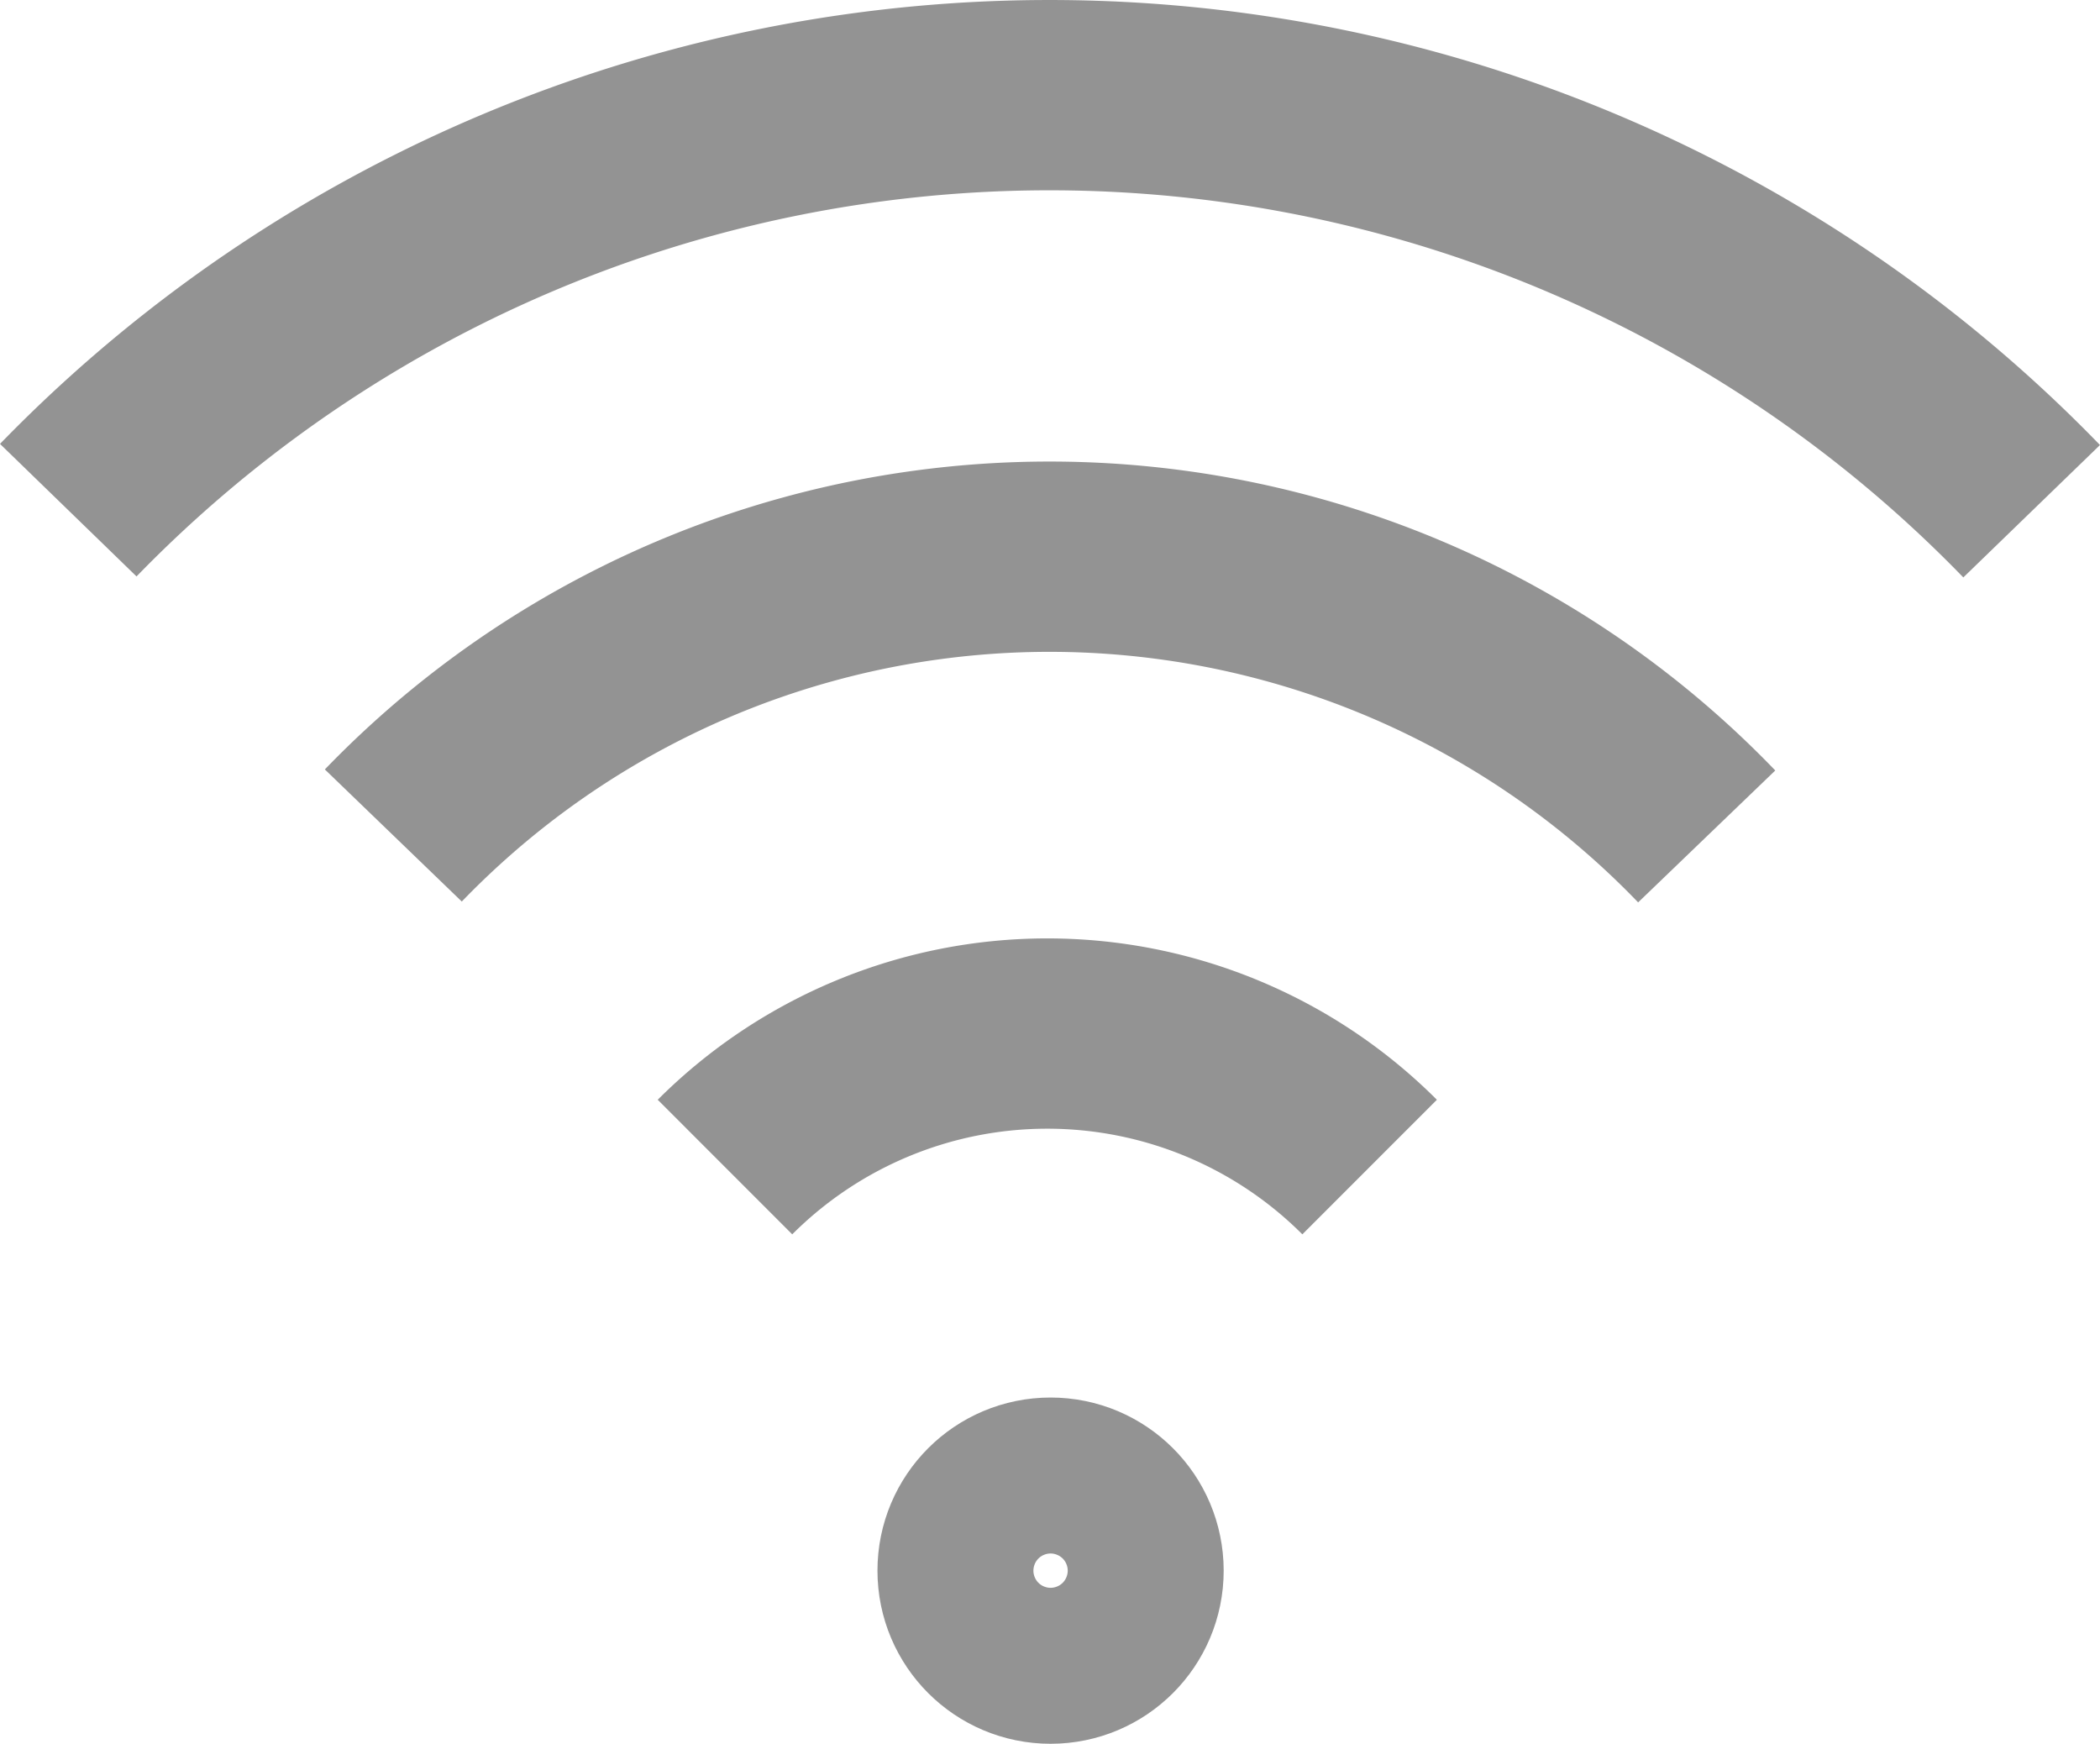
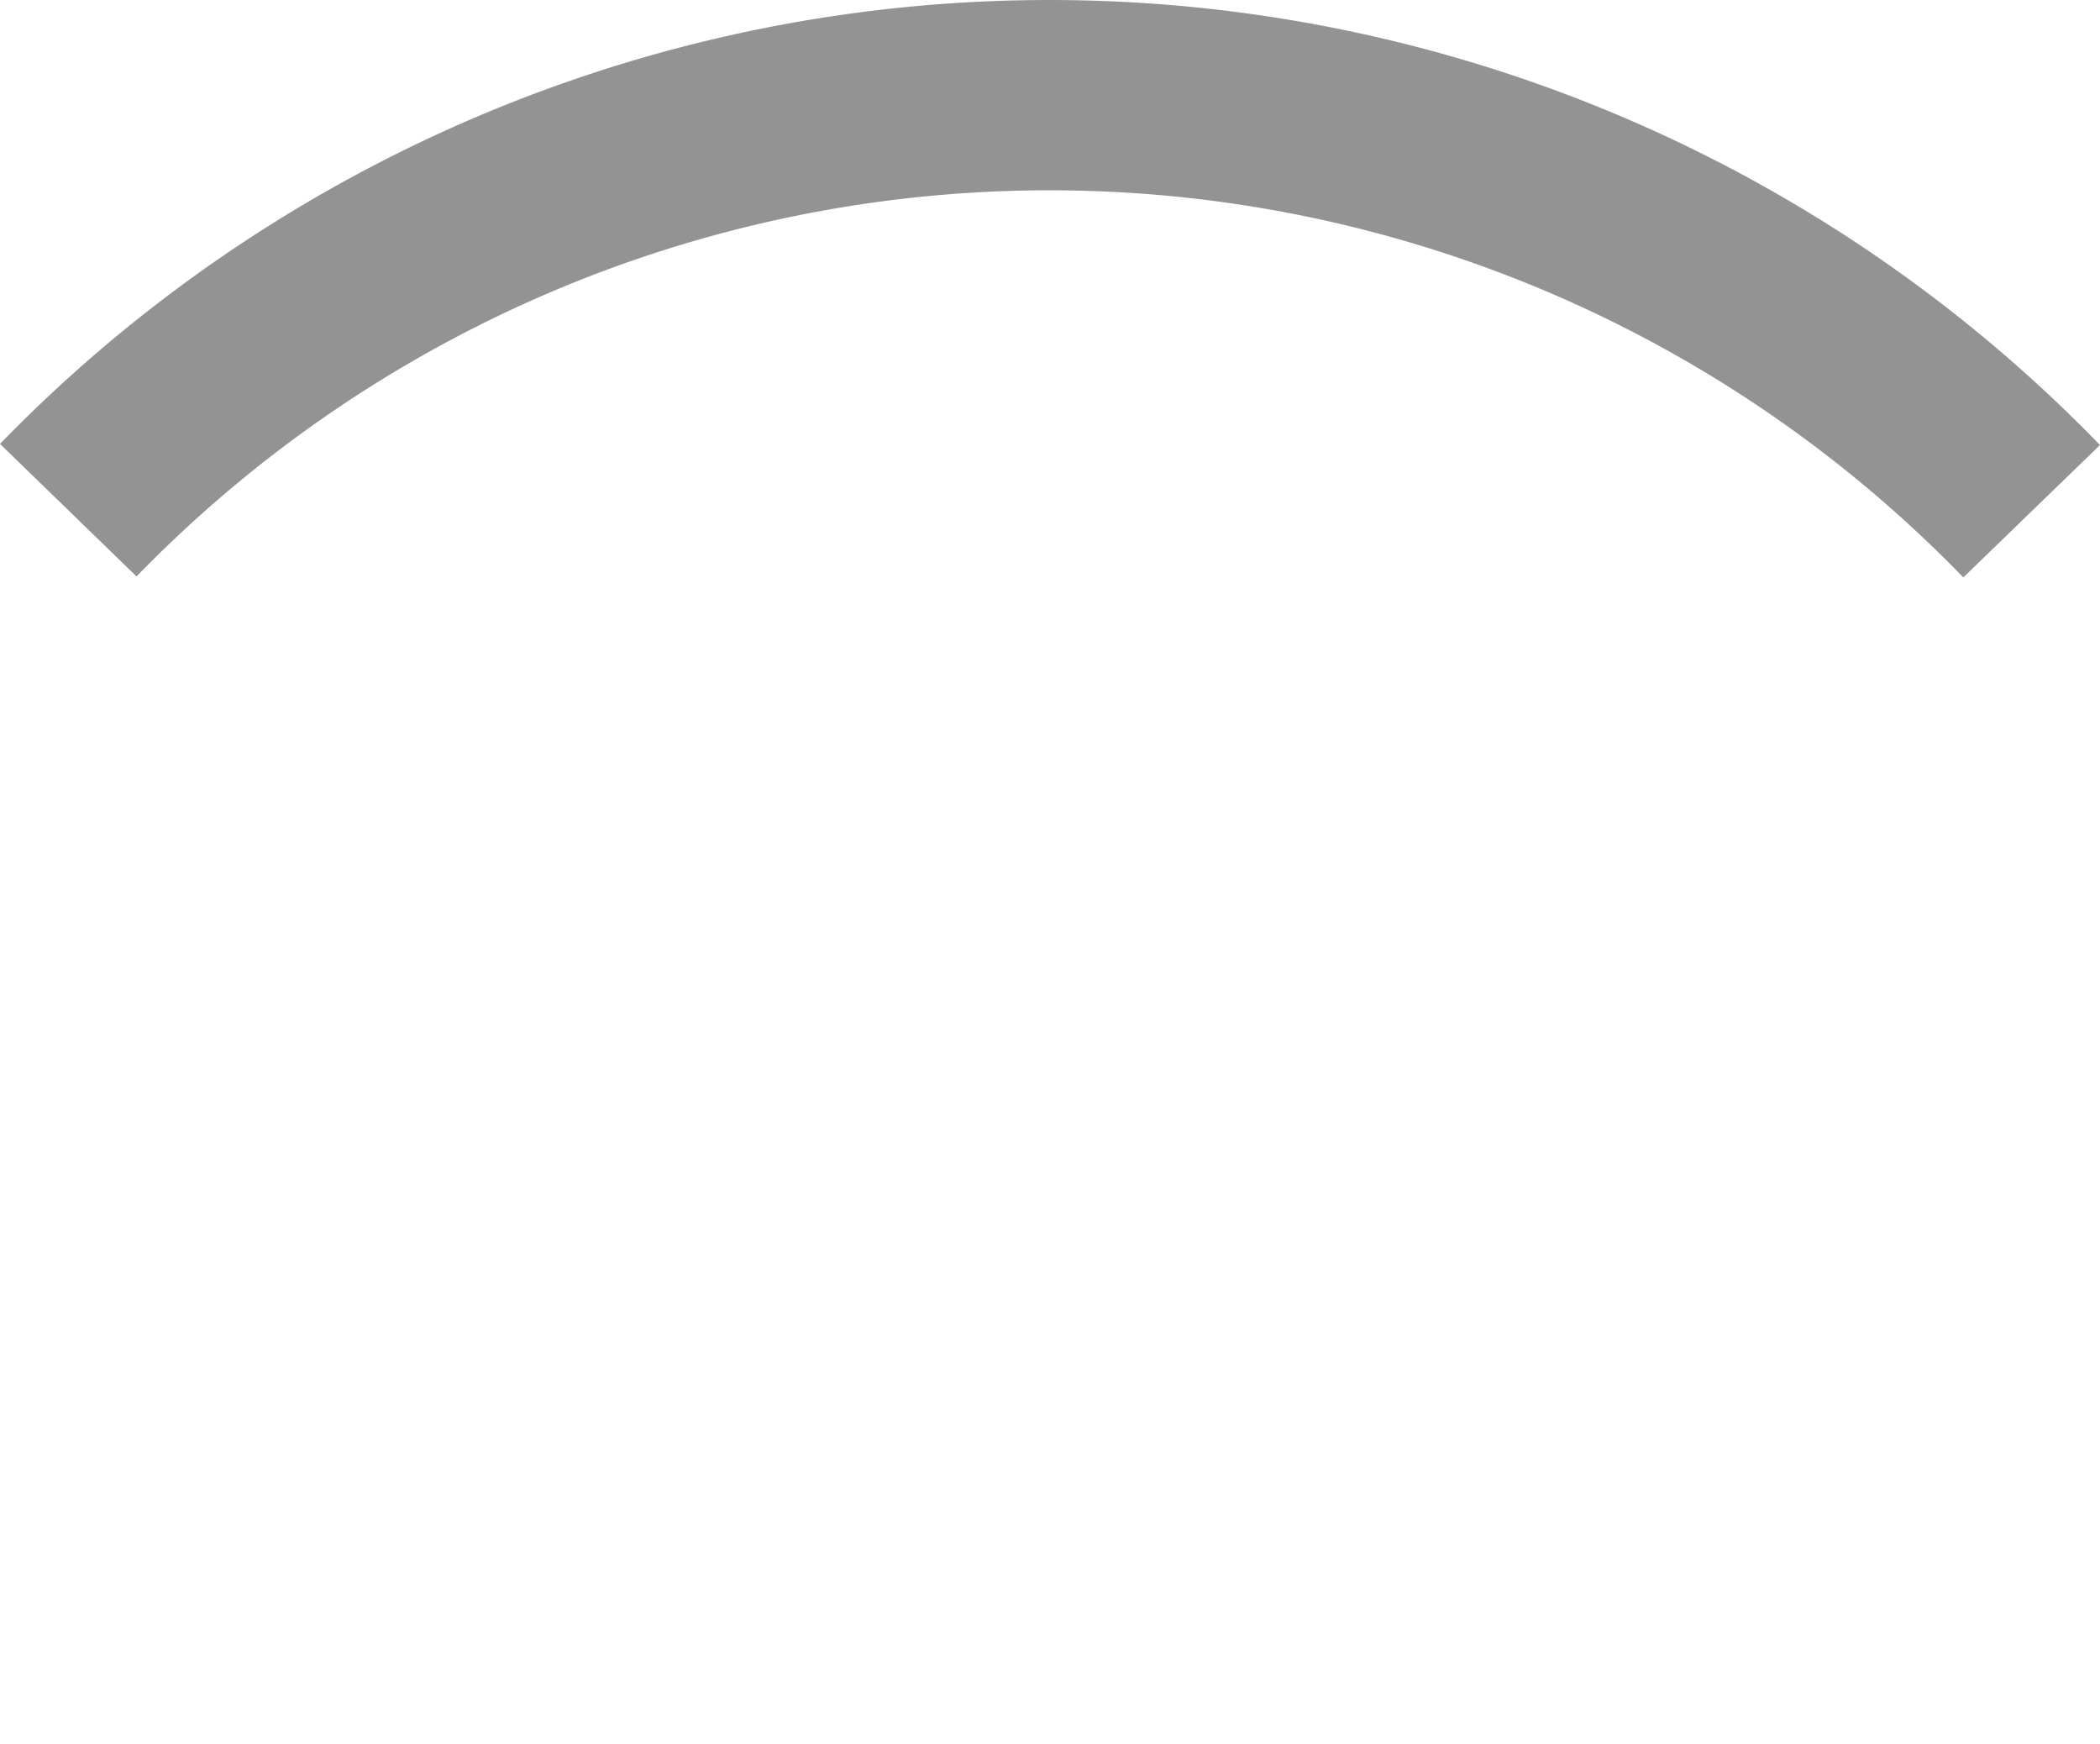
<svg xmlns="http://www.w3.org/2000/svg" width="55.184" height="45.82" viewBox="0 0 55.184 45.82">
  <g id="KD_Icon_Lines_WiFi" transform="translate(-2.506 -3.479)">
    <path id="Path_4901" data-name="Path 4901" d="M4.3,16.884a35.934,35.934,0,0,1,51.594.028" fill="none" stroke="#939393" stroke-miterlimit="10" stroke-width="5" />
-     <path id="Path_4902" data-name="Path 4902" d="M28.6,47.806a23.96,23.96,0,0,1,34.513.025" transform="translate(-15.758 -22.374)" fill="none" stroke="#939393" stroke-miterlimit="10" stroke-width="5" />
-     <path id="Path_4903" data-name="Path 4903" d="M53.39,79.629a11.98,11.98,0,0,1,16.94,0" transform="translate(-31.833 -45.485)" fill="none" stroke="#939393" stroke-miterlimit="10" stroke-width="5" />
-     <circle id="Ellipse_439" data-name="Ellipse 439" cx="2.049" cy="2.049" r="2.049" transform="translate(28.064 42.7)" fill="none" stroke="#939393" stroke-miterlimit="10" stroke-width="5" />
  </g>
</svg>